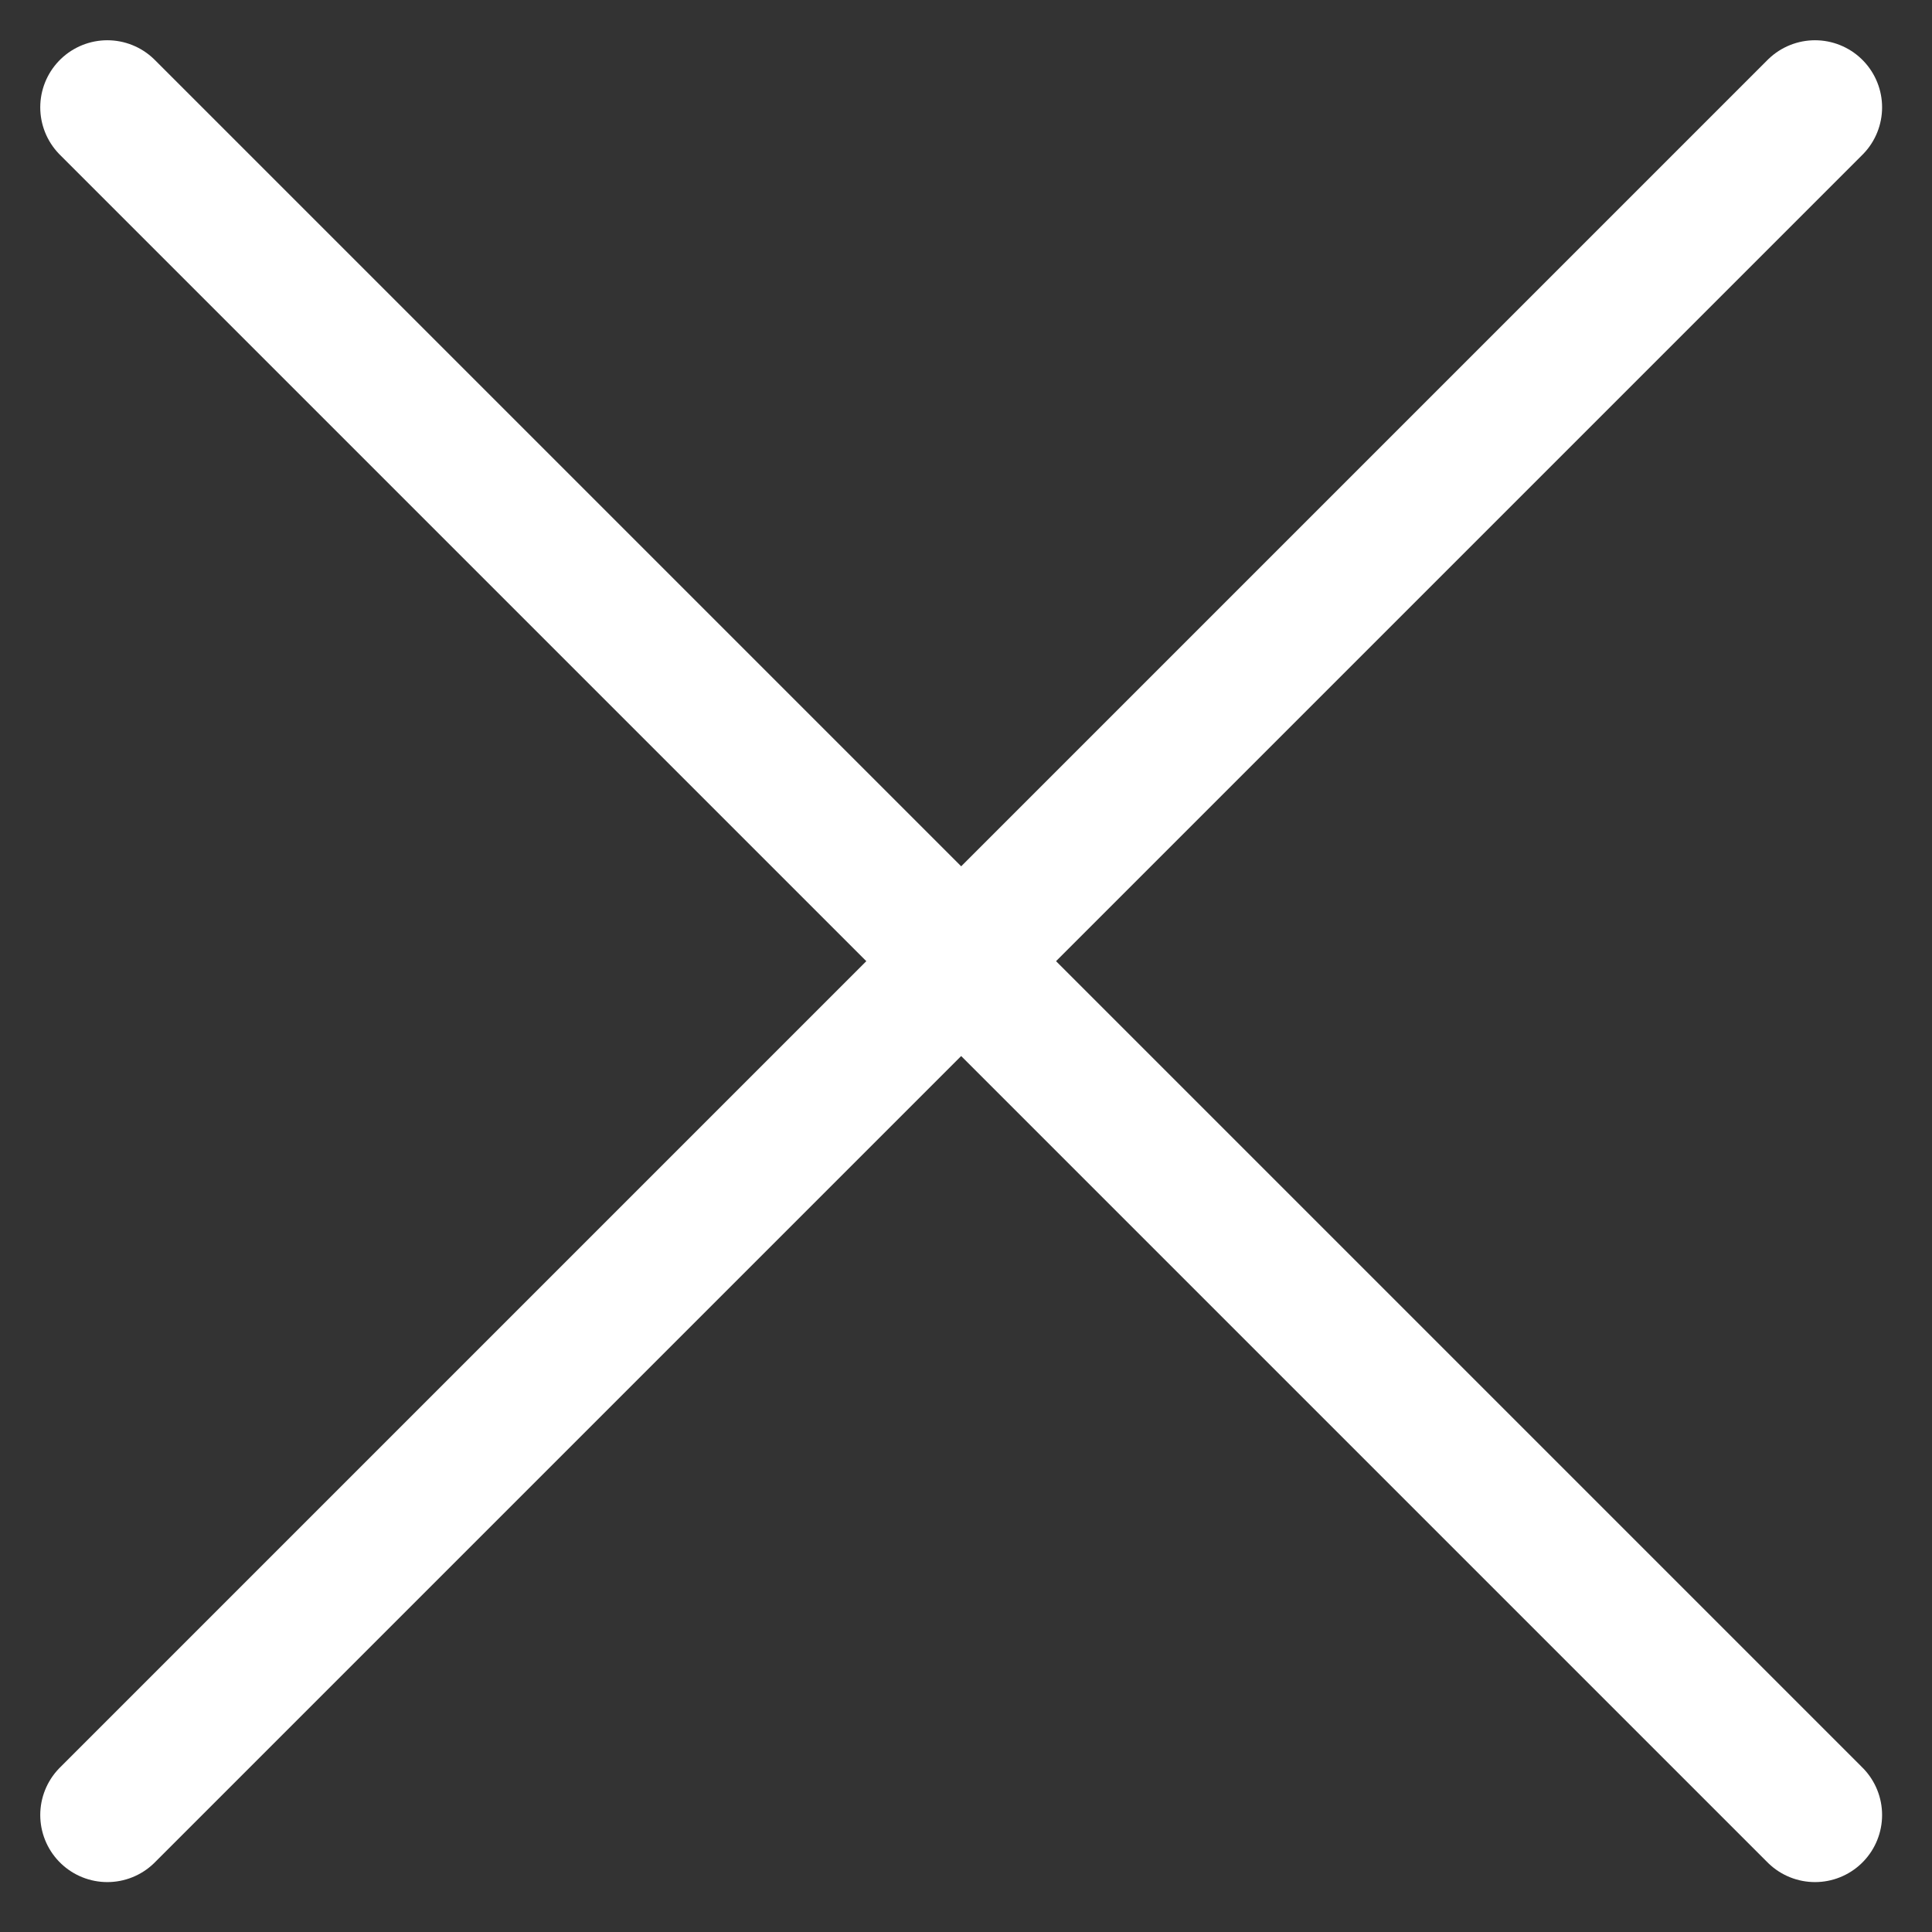
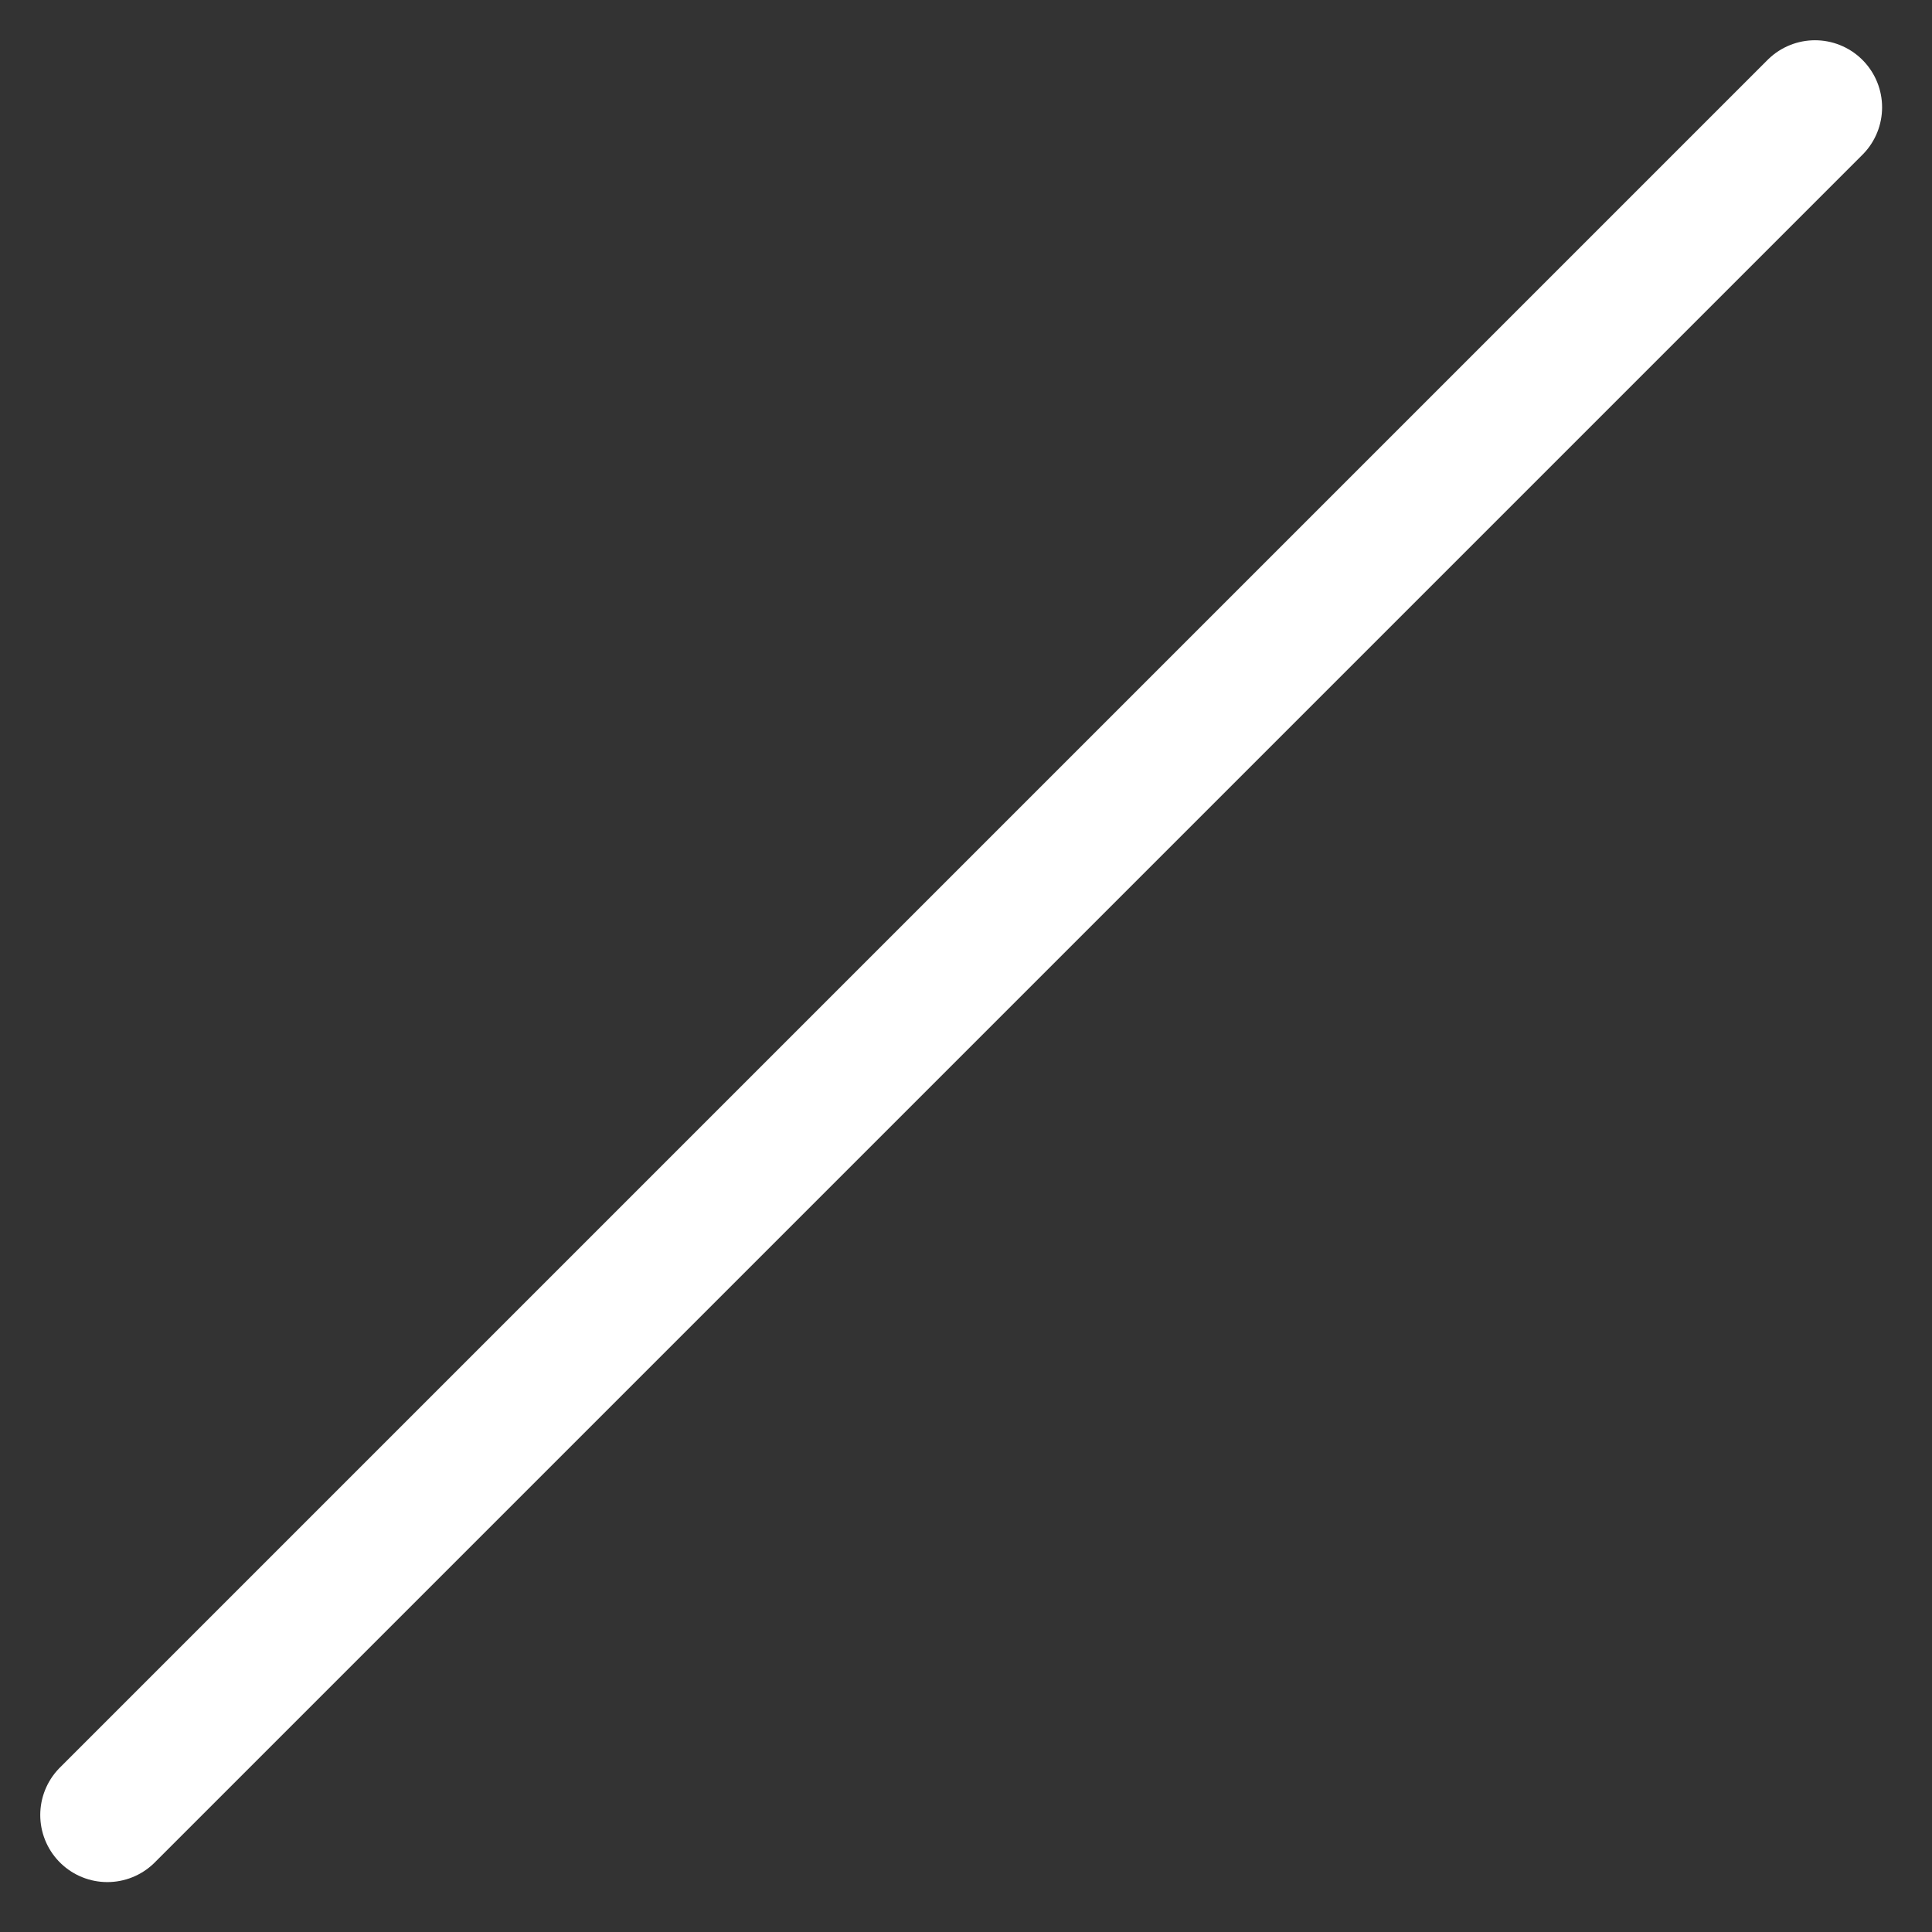
<svg xmlns="http://www.w3.org/2000/svg" width="36" height="36" viewBox="0 0 36 36" fill="none">
  <rect x="0" y="0" width="36" height="36" fill="#333333" stroke="none" />
  <path d="M2 33.82L33.82 2" stroke="white" stroke-width="2.5" stroke-linecap="round" />
-   <path d="M2 2L33.82 33.82" stroke="white" stroke-width="2.5" stroke-linecap="round" />
</svg>